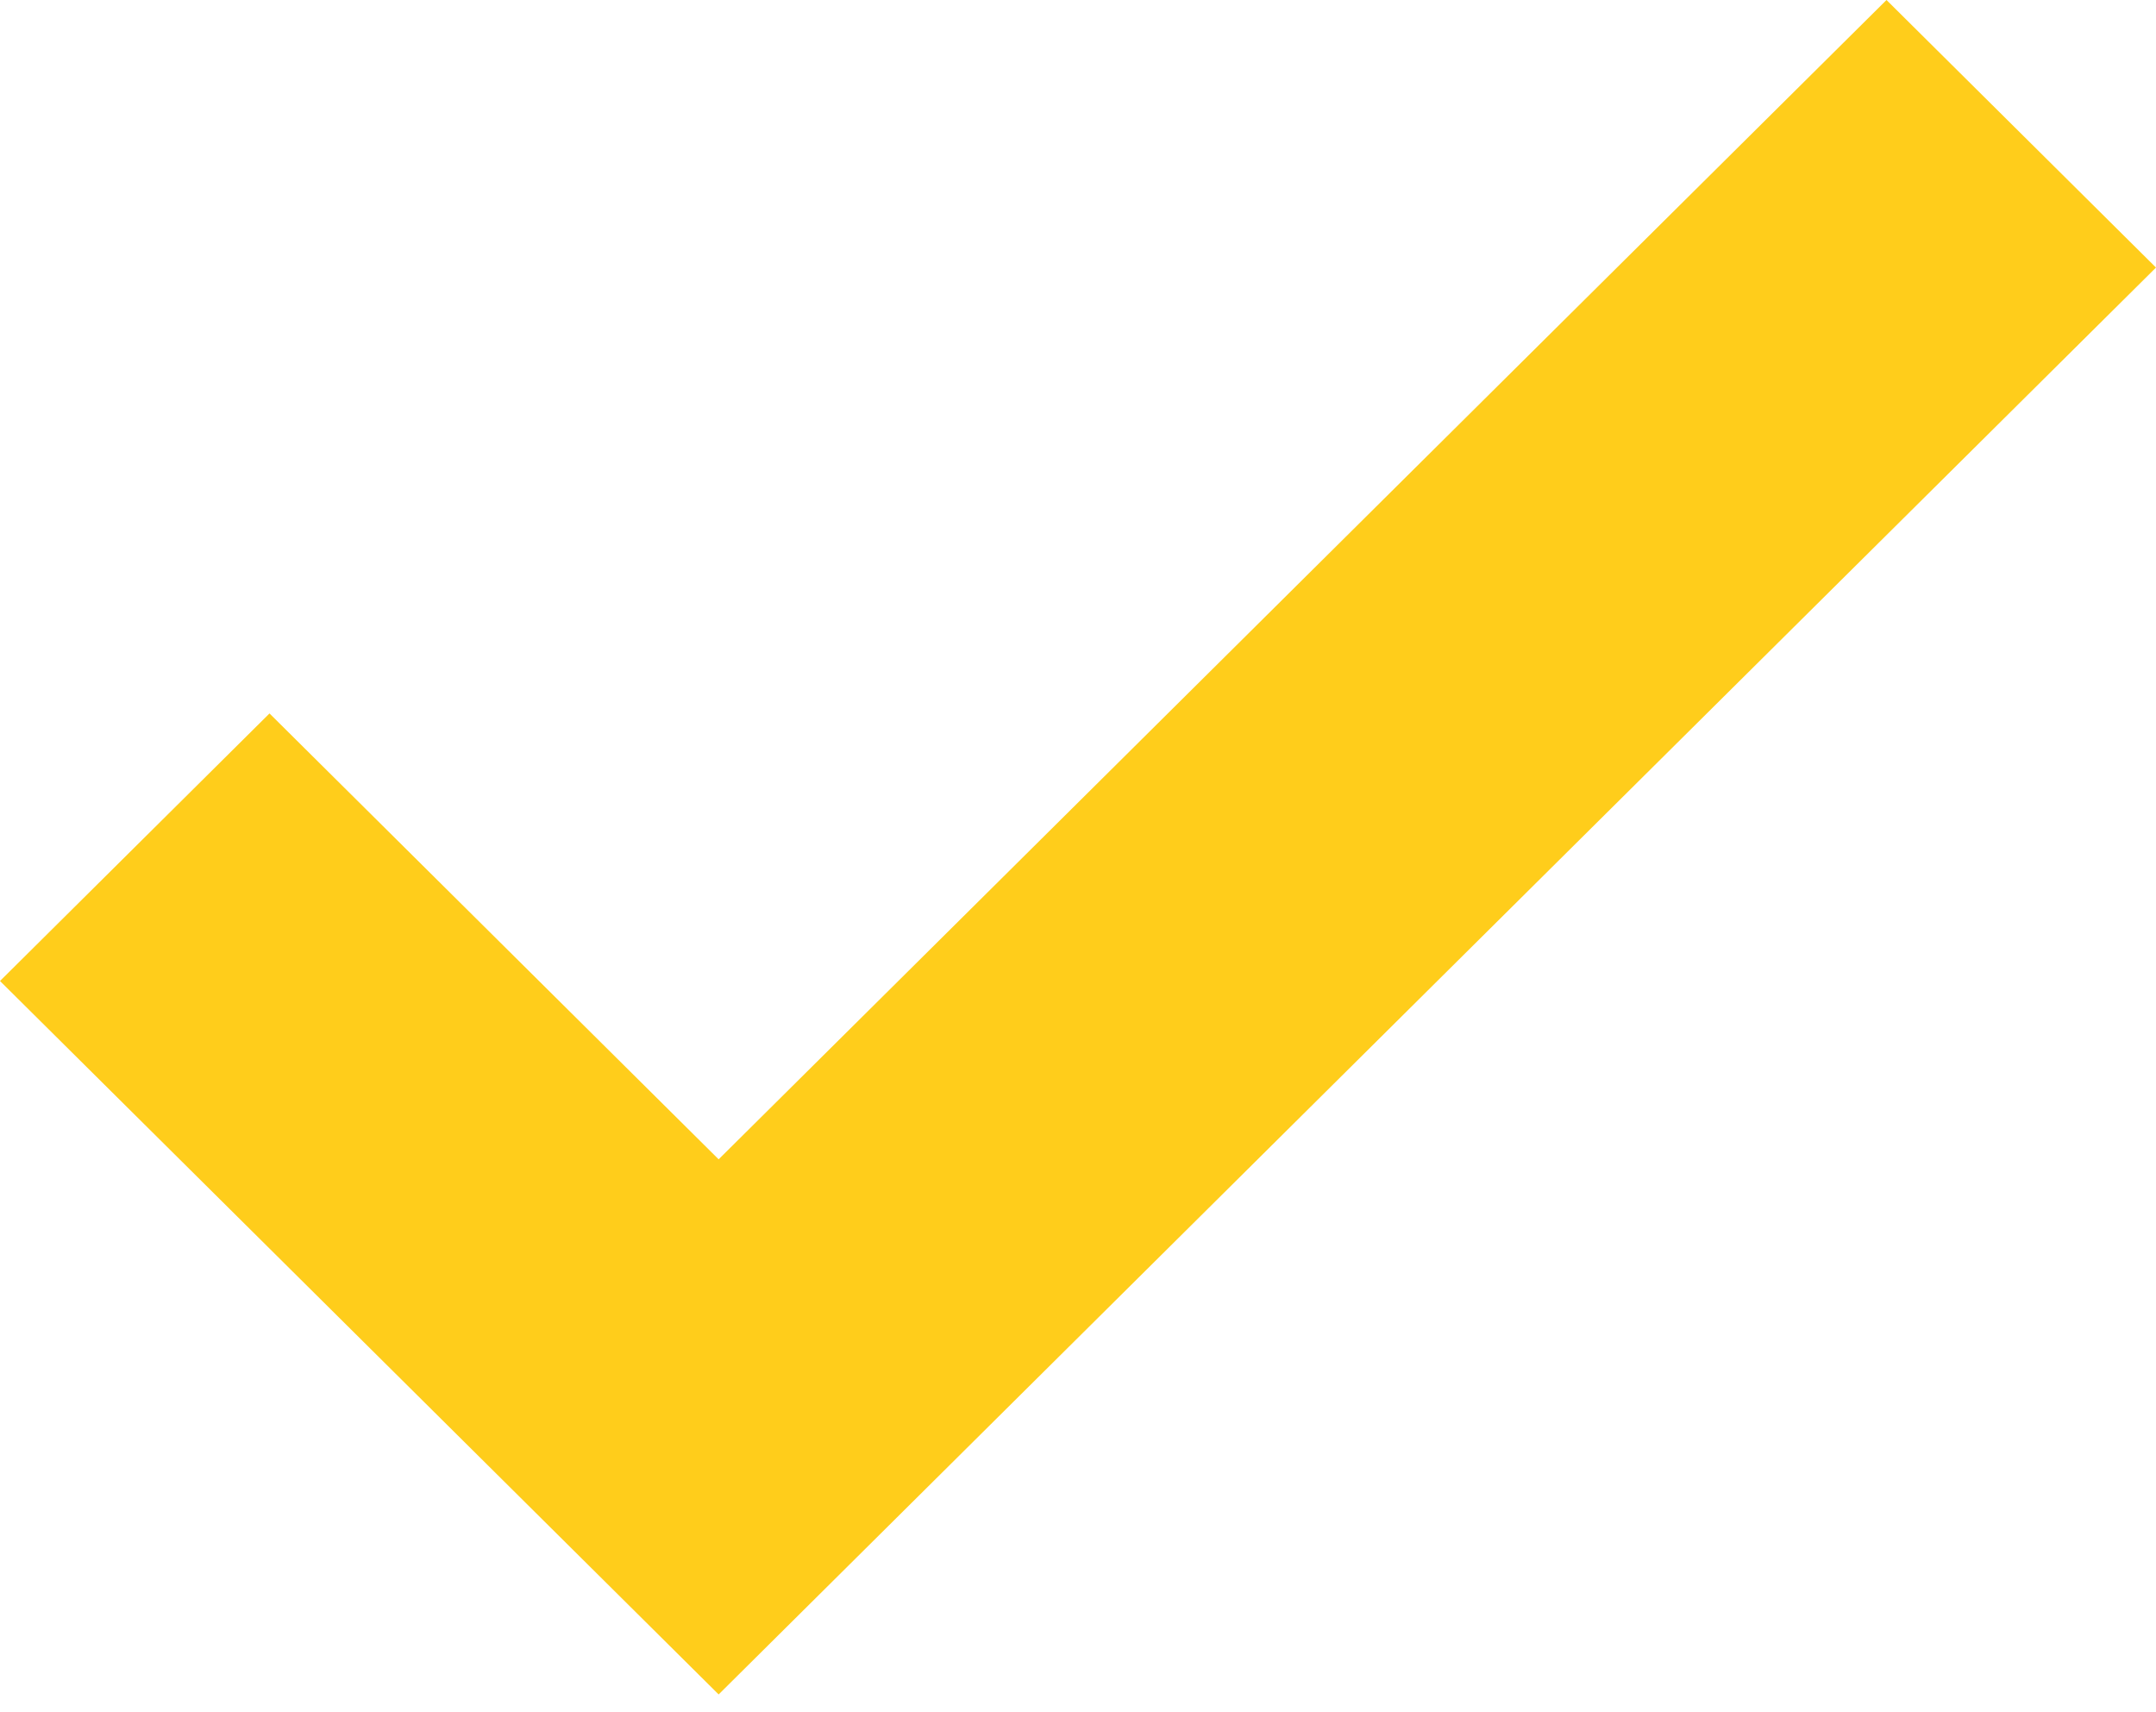
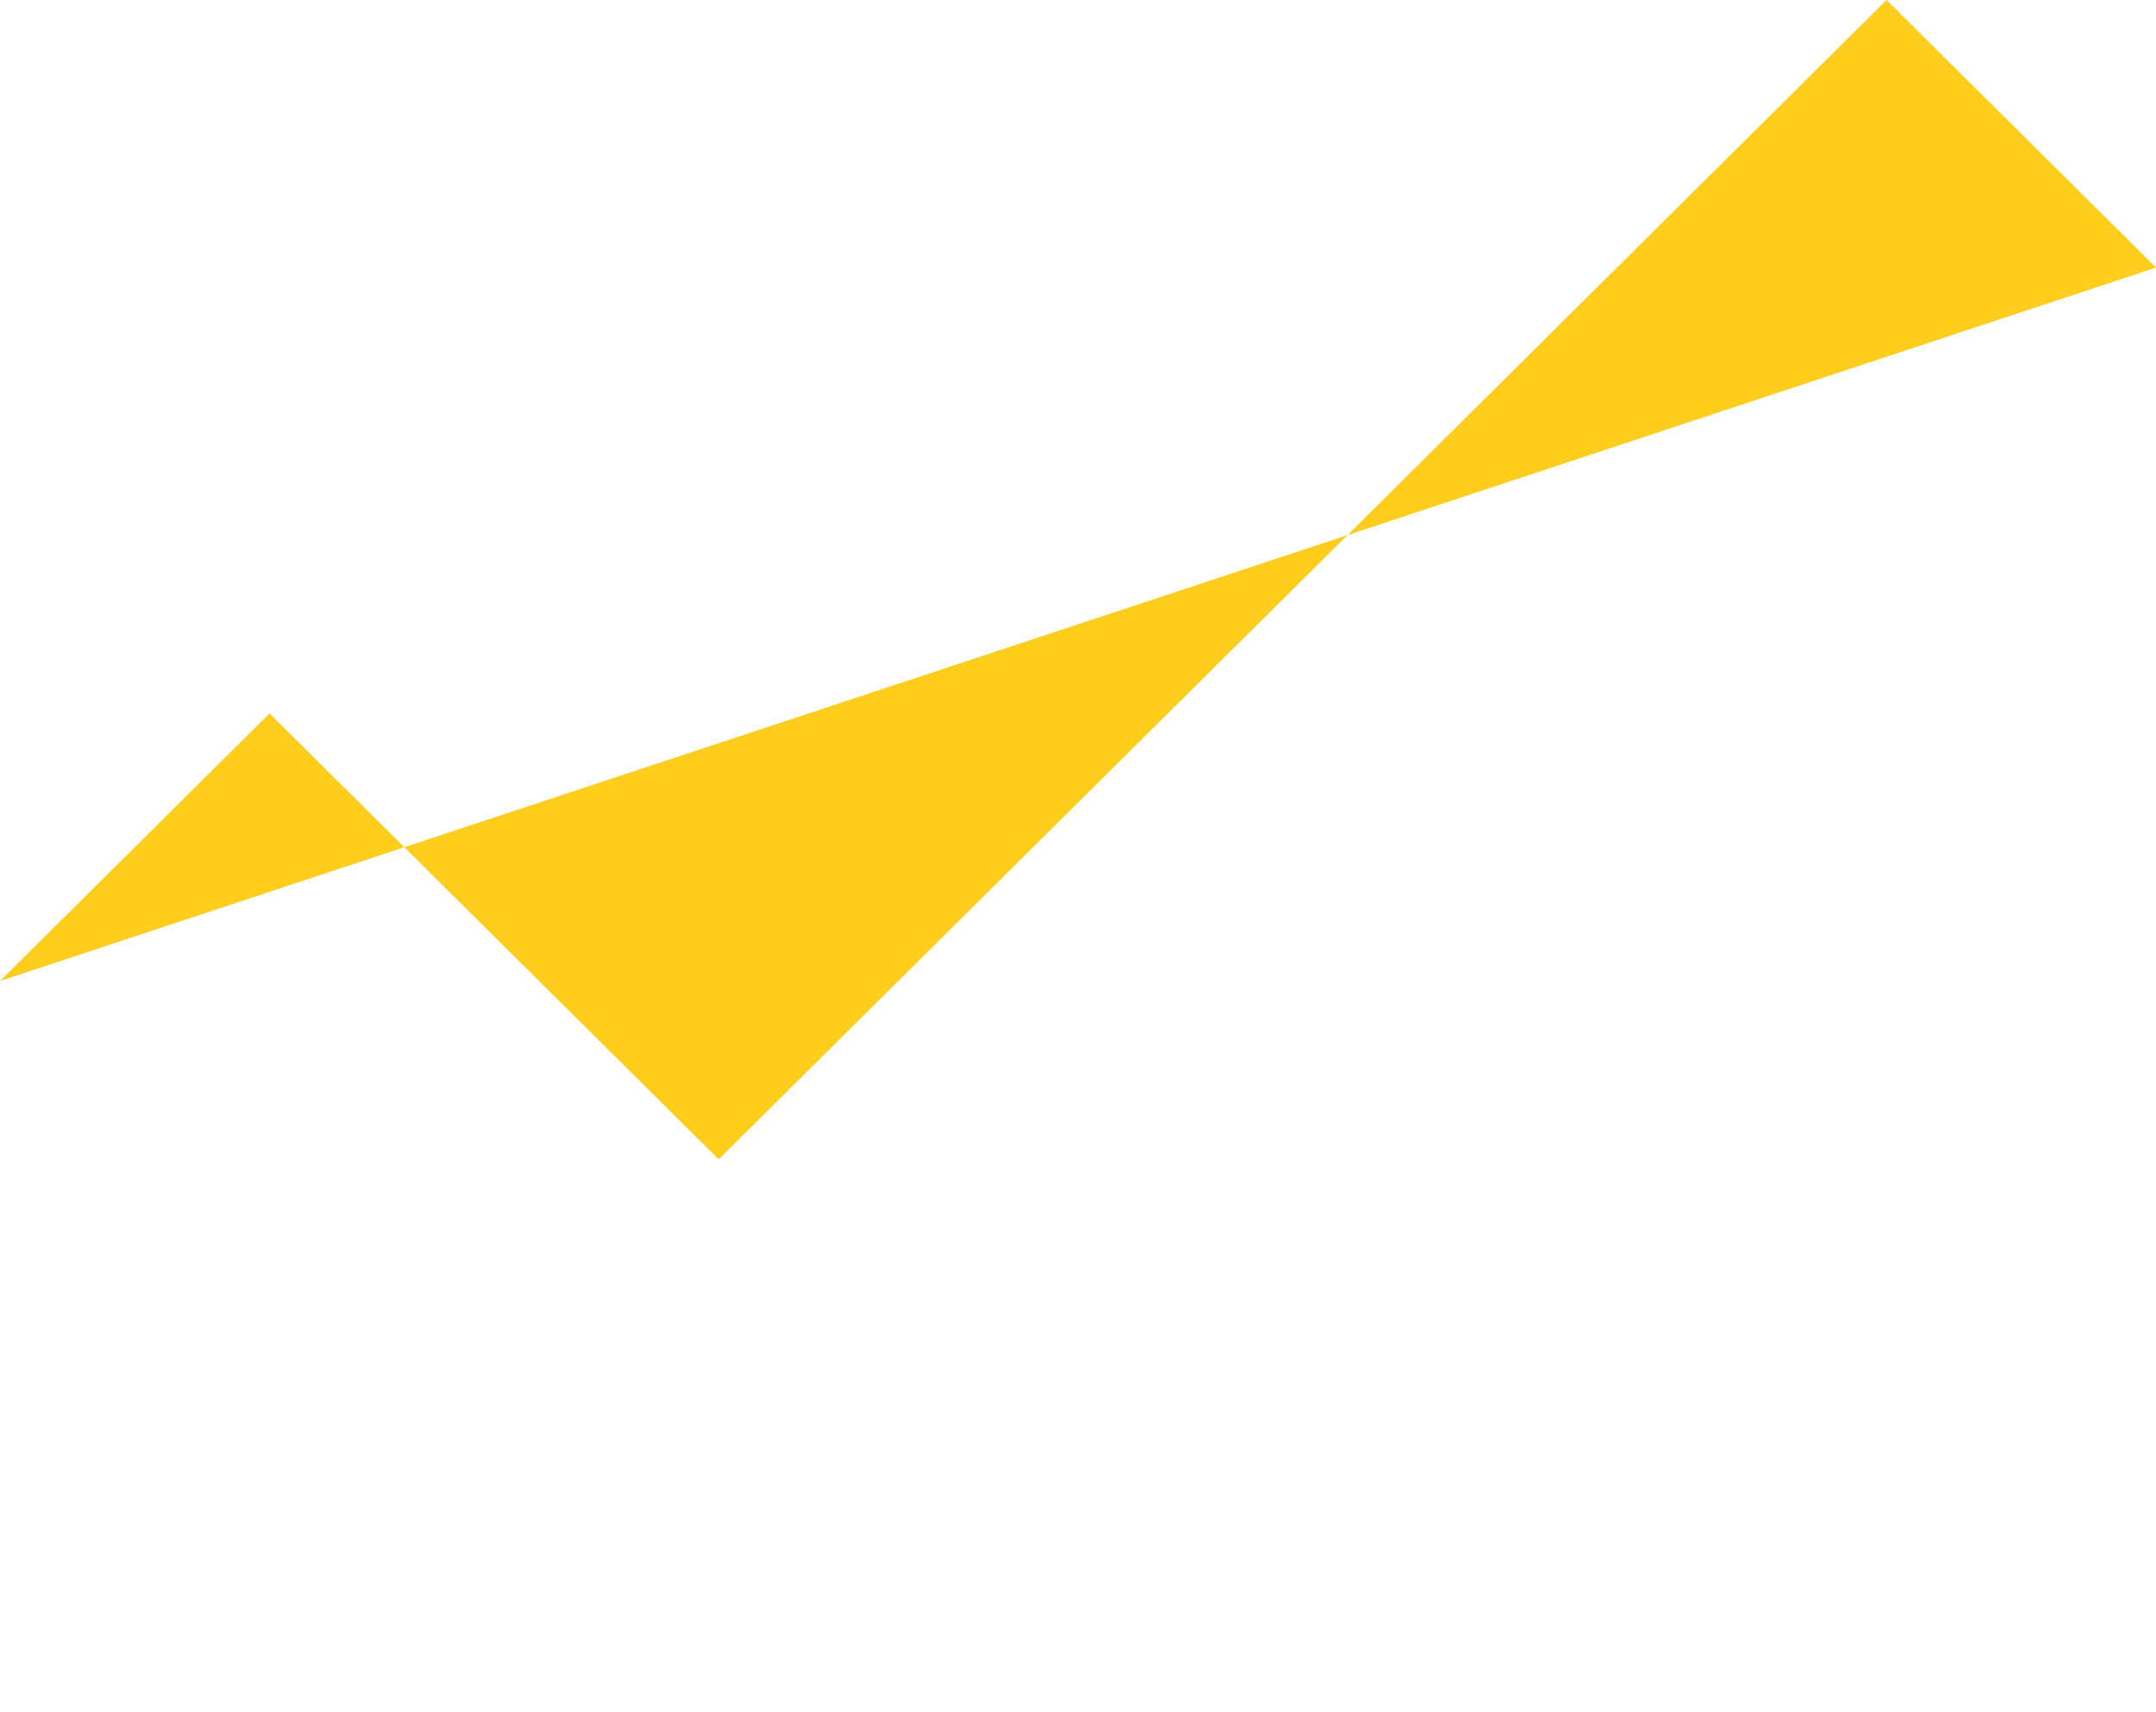
<svg xmlns="http://www.w3.org/2000/svg" width="34" height="27" viewBox="0 0 34 27" fill="none">
-   <path fill-rule="evenodd" clip-rule="evenodd" d="M34 4.219L11.333 26.719L0 15.469L4.25 11.25L11.333 18.281L29.75 0L34 4.219Z" fill="#FFCD1B" />
+   <path fill-rule="evenodd" clip-rule="evenodd" d="M34 4.219L0 15.469L4.25 11.25L11.333 18.281L29.75 0L34 4.219Z" fill="#FFCD1B" />
</svg>